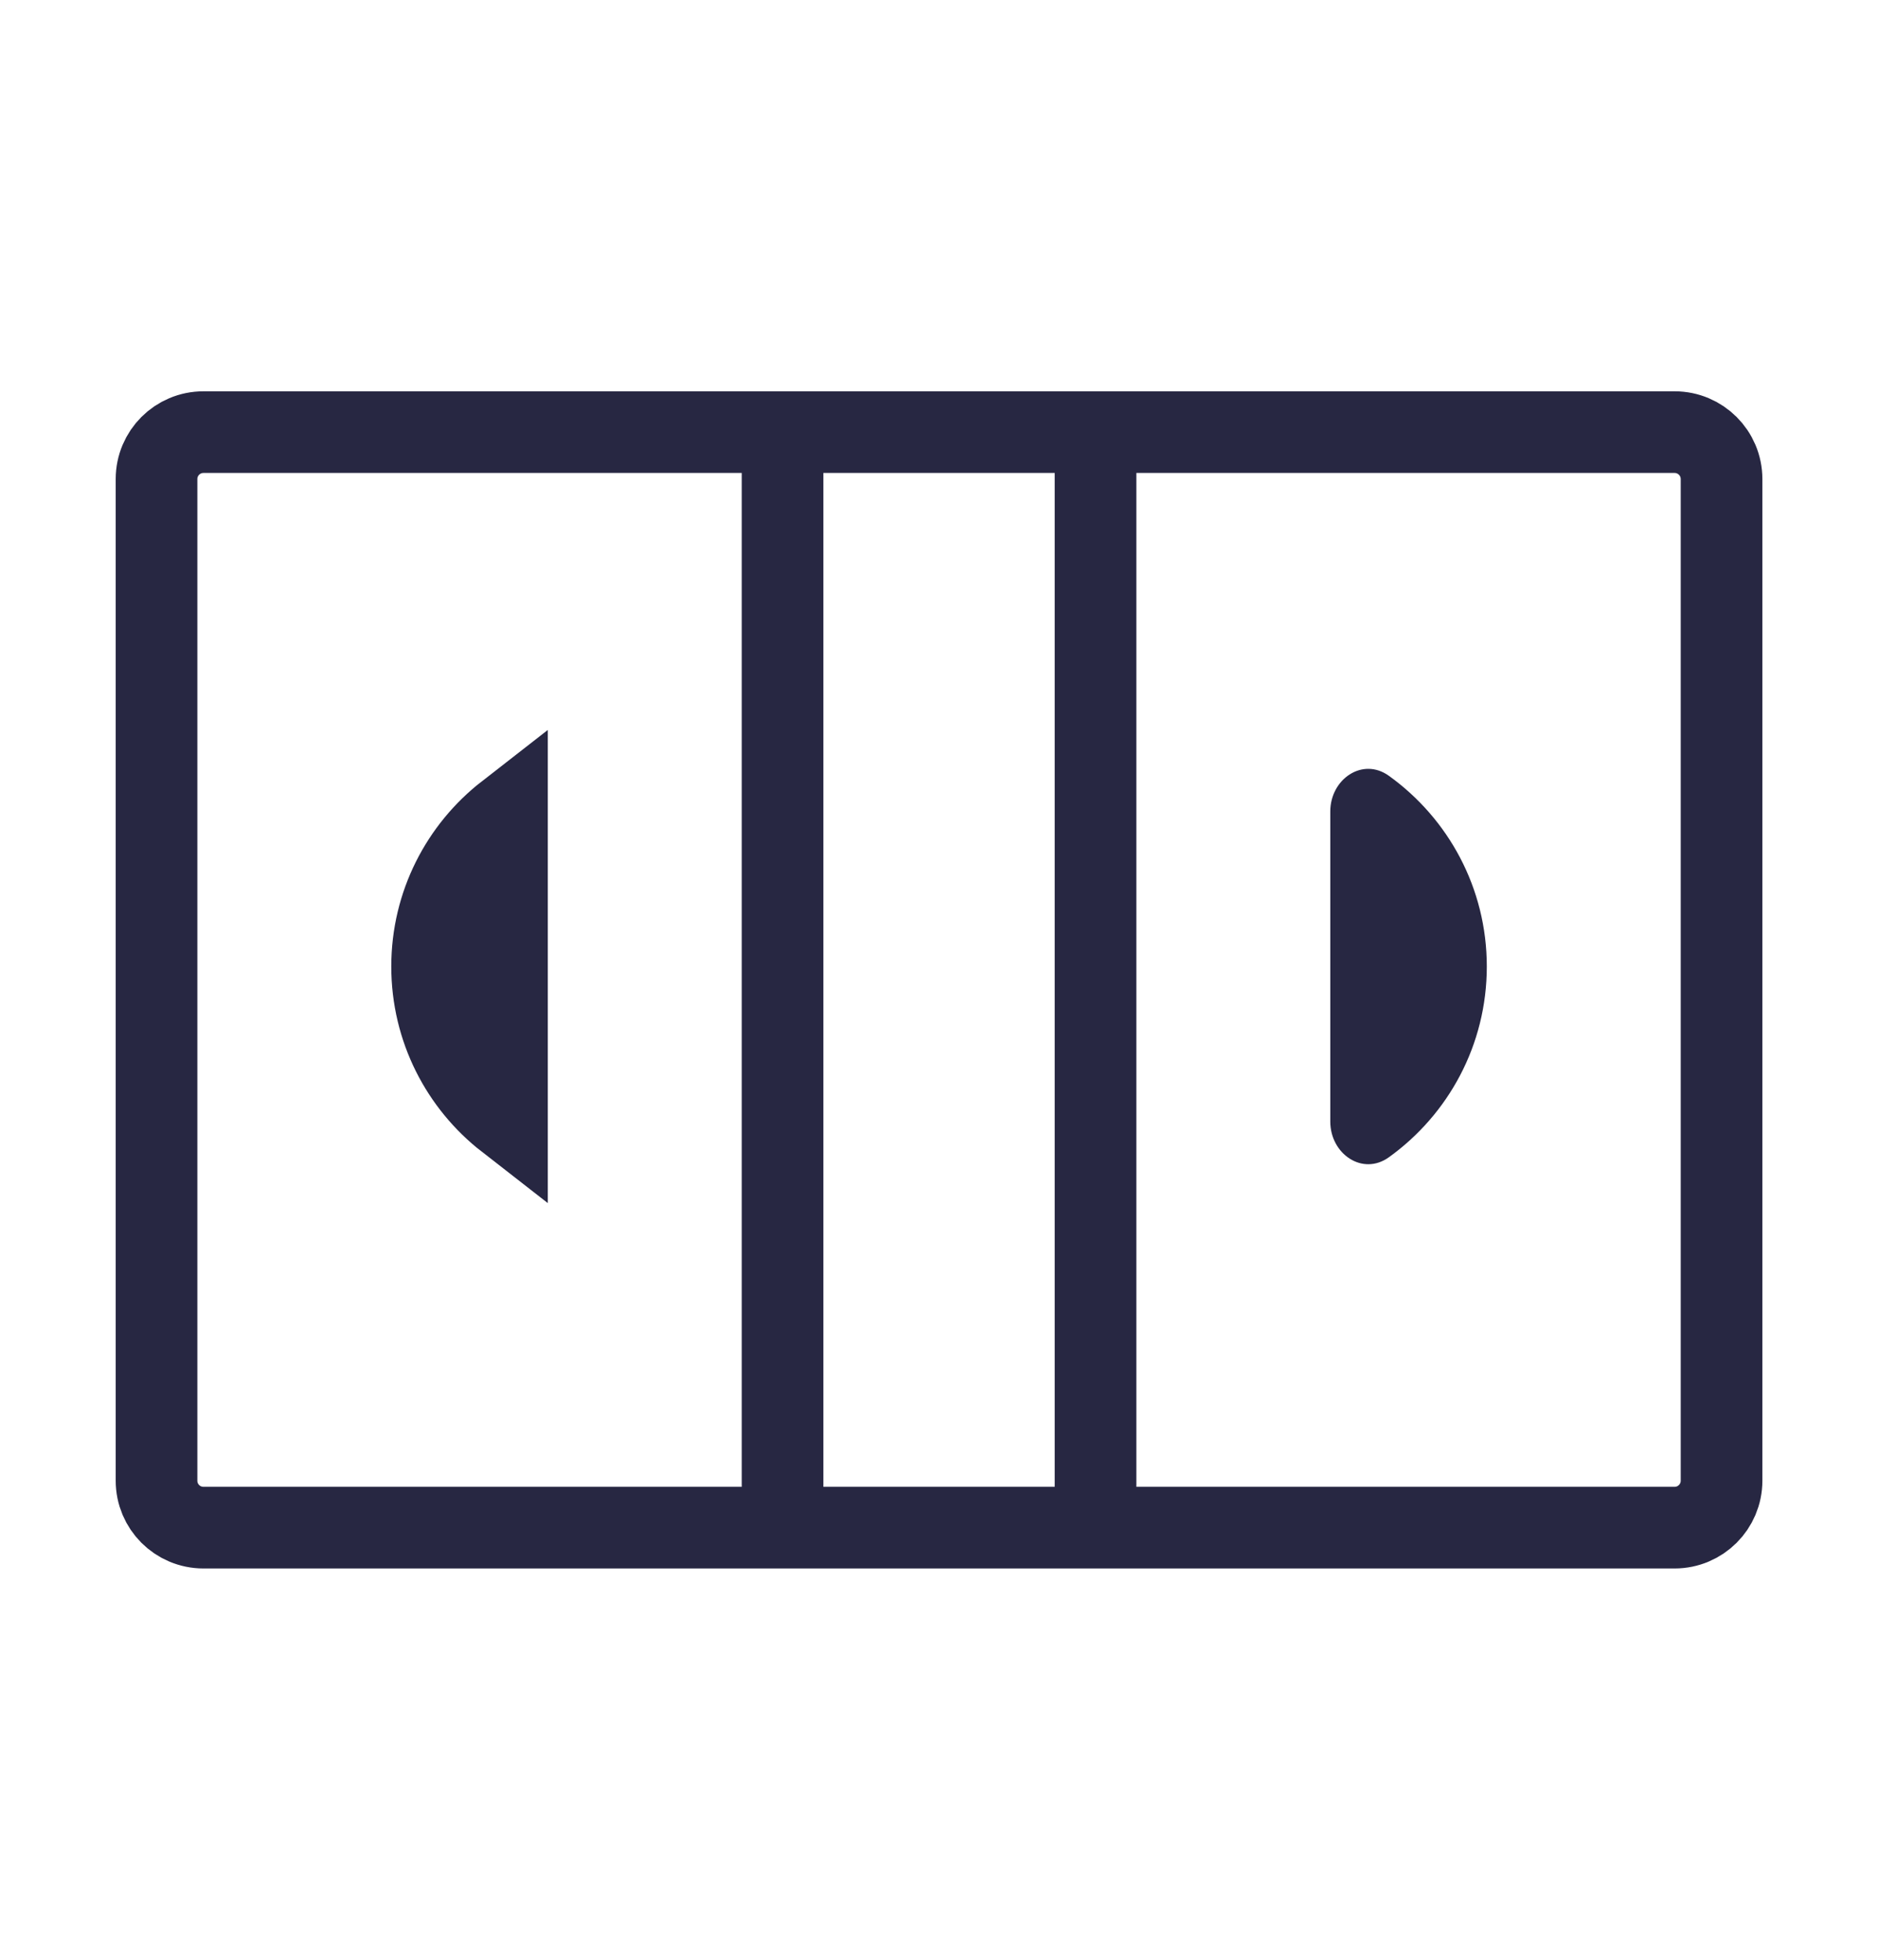
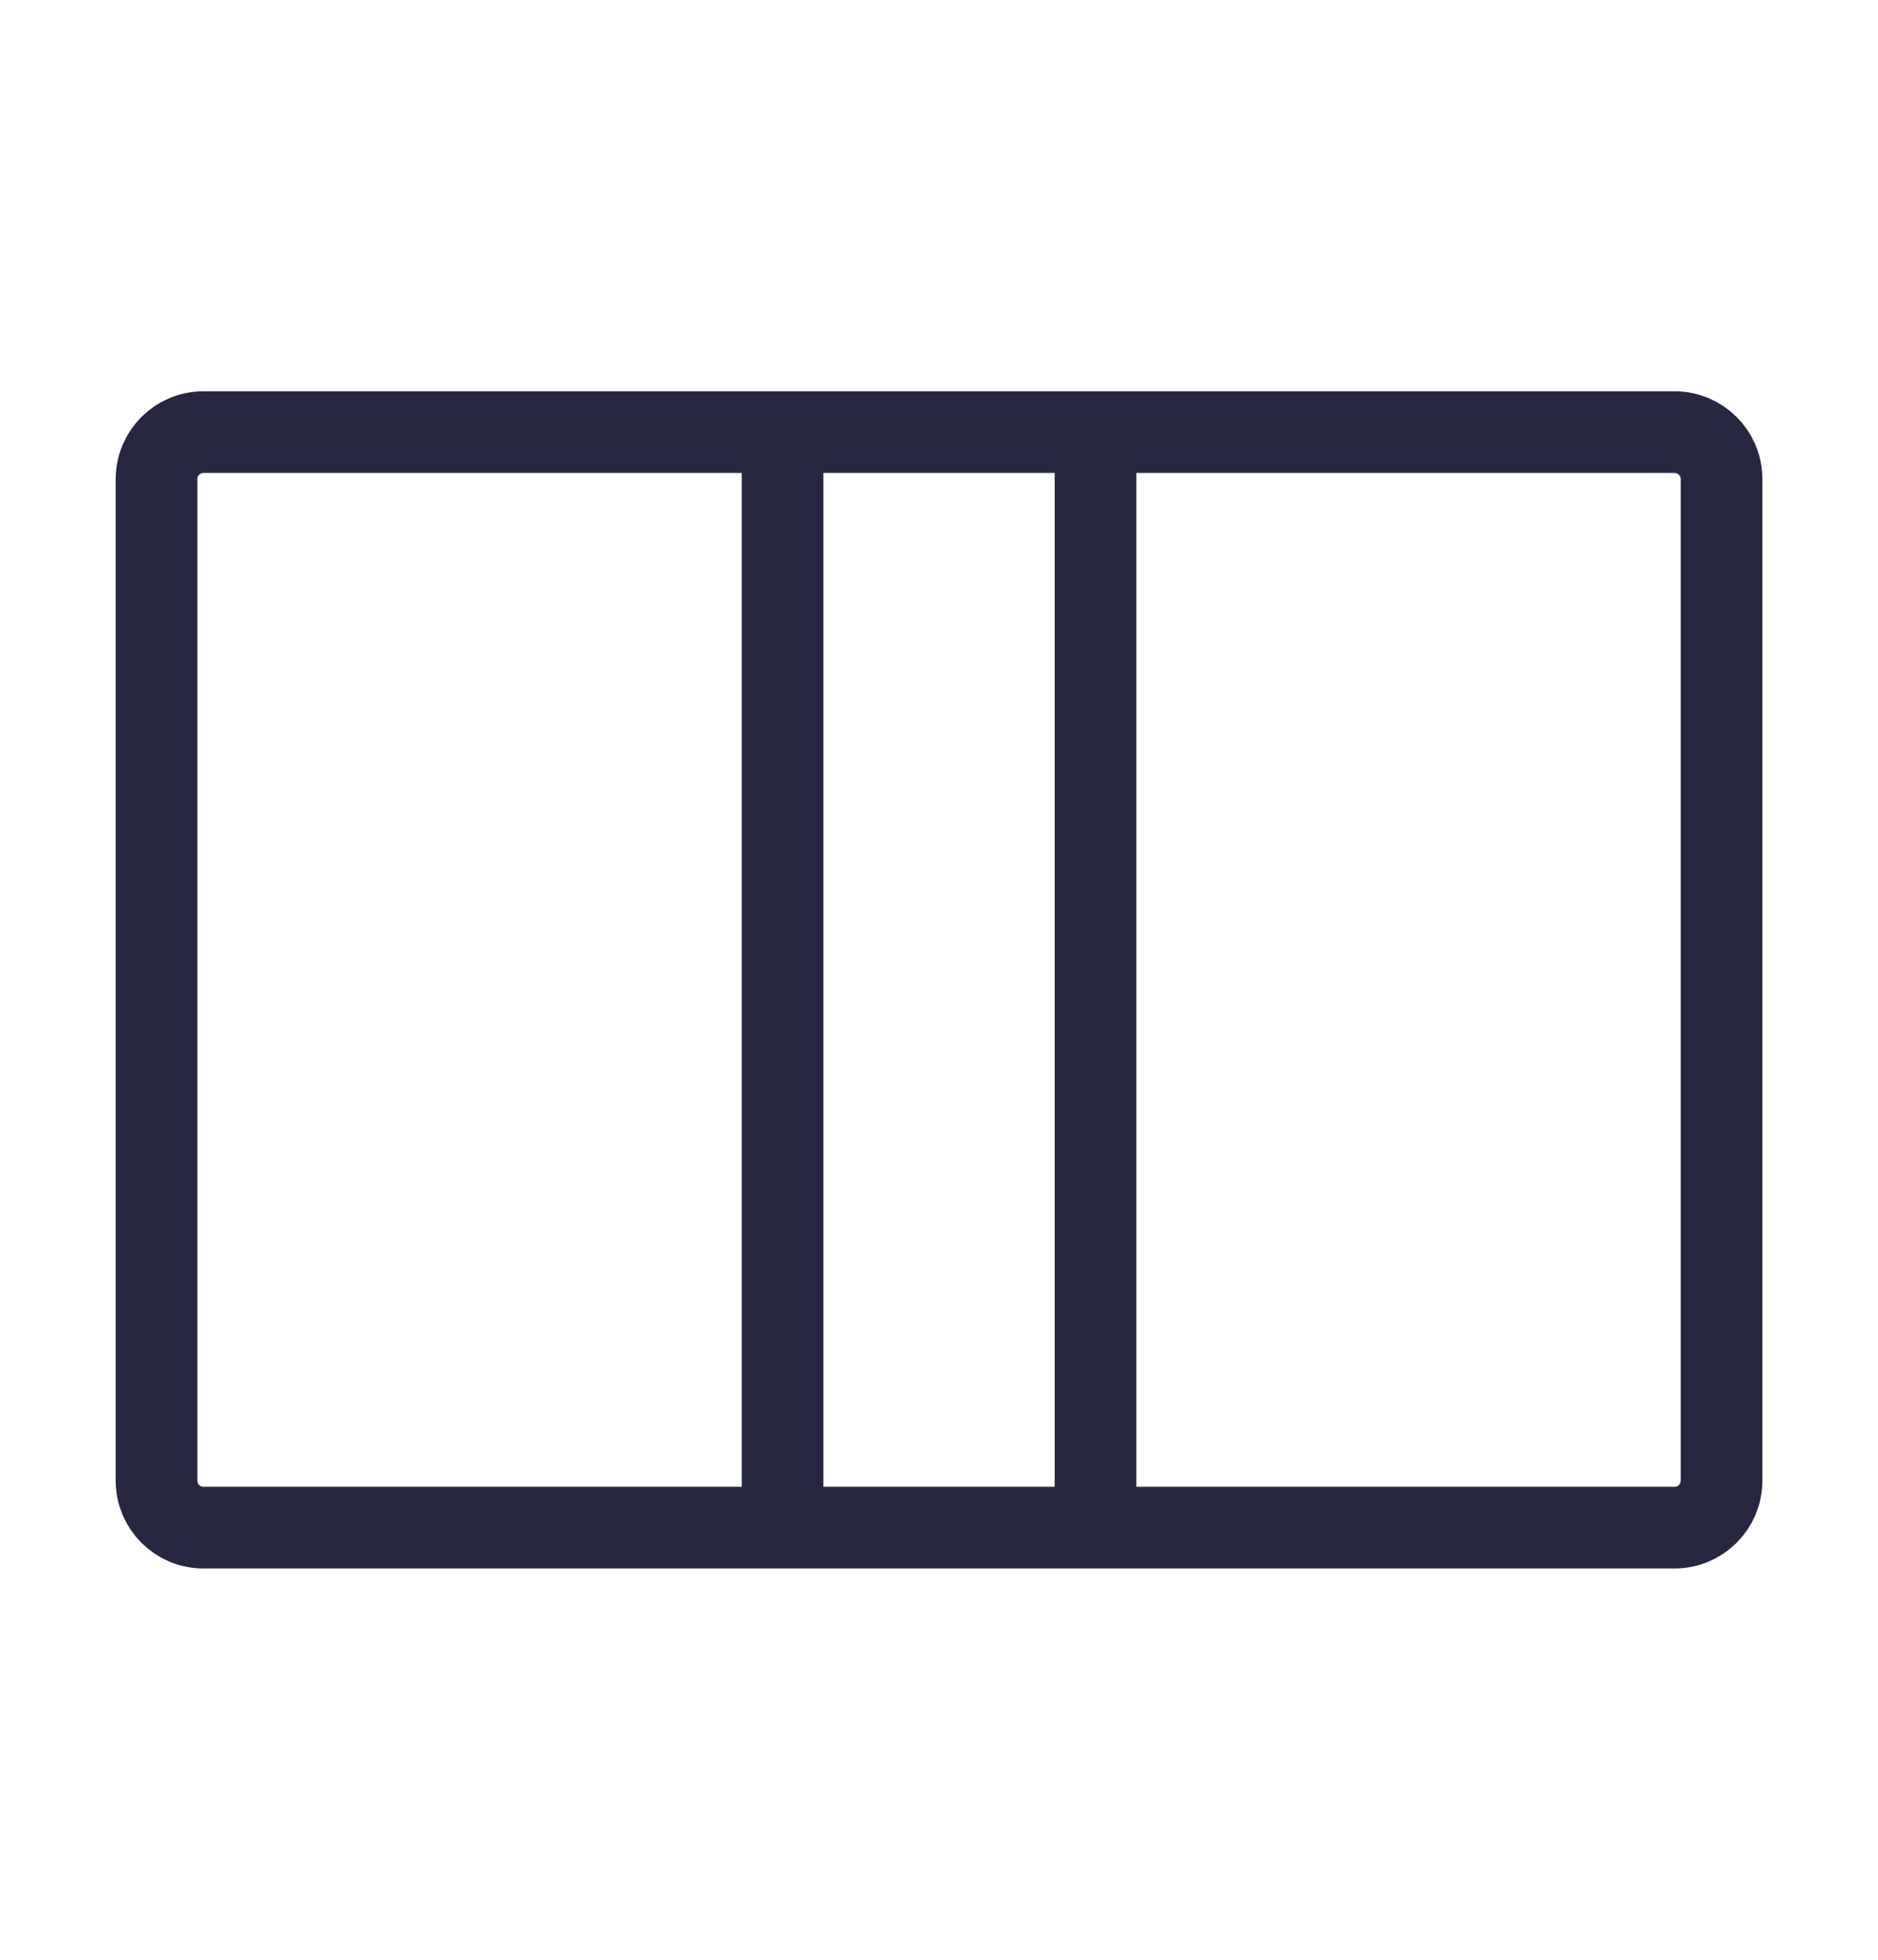
<svg xmlns="http://www.w3.org/2000/svg" width="23" height="24" viewBox="0 0 23 24" fill="none">
  <path d="M9.584 18.708V5.292M13.417 5.292H20.509C20.826 5.292 21.084 5.549 21.084 5.867V18.133C21.084 18.451 20.826 18.708 20.509 18.708H13.417V5.292ZM13.417 5.292V18.708V5.292ZM13.417 5.292H9.584H13.417ZM13.417 18.708H9.584H13.417ZM9.584 18.708H2.492C2.174 18.708 1.917 18.451 1.917 18.133V5.867C1.917 5.549 2.174 5.292 2.492 5.292H9.584V18.708Z" stroke="#272742" stroke-linecap="round" stroke-linejoin="round" />
-   <path d="M5.292 11.836C5.292 11.075 5.65 10.397 6.209 9.962V9.964V9.973V9.981V9.99V9.998V10.007V10.015V10.024V10.032V10.041V10.049V10.058V10.066V10.075V10.083V10.091V10.1V10.108V10.117V10.125V10.134V10.142V10.15V10.159V10.167V10.176V10.184V10.192V10.201V10.209V10.217V10.226V10.234V10.242V10.251V10.259V10.267V10.276V10.284V10.292V10.3V10.309V10.317V10.325V10.334V10.342V10.35V10.358V10.366V10.375V10.383V10.391V10.399V10.407V10.415V10.424V10.432V10.44V10.448V10.456V10.464V10.473V10.481V10.489V10.497V10.505V10.513V10.521V10.529V10.537V10.546V10.554V10.562V10.57V10.578V10.586V10.594V10.602V10.61V10.618V10.626V10.634V10.642V10.65V10.658V10.666V10.674V10.682V10.69V10.698V10.706V10.714V10.722V10.729V10.737V10.745V10.753V10.761V10.769V10.777V10.785V10.793V10.801V10.809V10.816V10.824V10.832V10.84V10.848V10.856V10.864V10.871V10.879V10.887V10.895V10.903V10.91V10.918V10.926V10.934V10.941V10.949V10.957V10.965V10.973V10.98V10.988V10.996V11.004V11.011V11.019V11.027V11.034V11.042V11.05V11.058V11.065V11.073V11.081V11.088V11.096V11.104V11.111V11.119V11.127V11.134V11.142V11.15V11.157V11.165V11.172V11.18V11.188V11.195V11.203V11.21V11.218V11.226V11.233V11.241V11.248V11.256V11.264V11.271V11.279V11.286V11.294V11.301V11.309V11.316V11.324V11.332V11.339V11.347V11.354V11.362V11.369V11.377V11.384V11.392V11.399V11.406V11.414V11.421V11.429V11.436V11.444V11.451V11.459V11.466V11.474V11.481V11.489V11.496V11.503V11.511V11.518V11.526V11.533V11.54V11.548V11.555V11.563V11.57V11.578V11.585V11.592V11.6V11.607V11.614V11.622V11.629V11.636V11.644V11.651V11.659V11.666V11.673V11.681V11.688V11.695V11.703V11.71V11.717V11.724V11.732V11.739V11.746V11.754V11.761V11.768V11.775V11.783V11.79V11.797V11.805V11.812V11.819V11.826V11.834V11.841V11.848V11.855V11.863V11.87V11.877V11.884V11.892V11.899V11.906V11.913V11.921V11.928V11.935V11.942V11.95V11.957V11.964V11.971V11.978V11.986V11.993V12V12.007V12.014V12.021V12.029V12.036V12.043V12.05V12.057V12.065V12.072V12.079V12.086V12.093V12.1V12.107V12.115V12.122V12.129V12.136V12.143V12.15V12.157V12.165V12.172V12.179V12.186V12.193V12.2V12.207V12.214V12.222V12.229V12.236V12.243V12.25V12.257V12.264V12.271V12.278V12.285V12.293V12.3V12.307V12.314V12.321V12.328V12.335V12.342V12.349V12.356V12.363V12.37V12.377V12.384V12.392V12.399V12.406V12.413V12.42V12.427V12.434V12.441V12.448V12.455V12.462V12.469V12.476V12.483V12.49V12.497V12.504V12.511V12.518V12.525V12.533V12.54V12.546V12.553V12.561V12.568V12.575V12.582V12.589V12.596V12.603V12.61V12.617V12.624V12.631V12.638V12.645V12.652V12.659V12.666V12.673V12.68V12.687V12.694V12.701V12.708V12.715V12.722V12.729V12.736V12.743V12.75V12.757V12.764V12.771V12.778V12.785V12.792V12.799V12.806V12.813V12.82V12.827V12.834V12.841V12.848V12.854V12.861V12.868V12.875V12.882V12.889V12.896V12.903V12.91V12.917V12.924V12.931V12.938V12.945V12.952V12.959V12.966V12.973V12.98V12.987V12.994V13.001V13.008V13.015V13.022V13.029V13.036V13.043V13.05V13.057V13.064V13.071V13.078V13.085V13.091V13.098V13.105V13.112V13.119V13.126V13.133V13.14V13.147V13.154V13.161V13.168V13.175V13.182V13.189V13.196V13.203V13.21V13.217V13.224V13.231V13.238V13.245V13.252V13.259V13.266V13.273V13.28V13.287V13.294V13.301V13.308V13.315V13.322V13.329V13.335V13.342V13.35V13.357V13.363V13.37V13.377V13.384V13.391V13.398V13.405V13.412V13.419V13.426V13.433V13.44V13.447V13.454V13.461V13.468V13.475V13.482V13.489V13.496V13.503V13.51V13.517V13.524V13.531V13.538V13.545V13.552V13.559V13.566V13.573V13.58V13.587V13.594V13.601V13.608V13.615V13.622V13.629V13.636V13.643V13.65V13.657V13.664V13.671V13.678V13.685V13.693V13.7V13.707V13.711C5.65 13.276 5.292 12.598 5.292 11.836Z" fill="#272742" stroke="#272742" />
-   <path d="M16.292 9.938C16.292 9.541 16.688 9.269 17.01 9.501C17.736 10.023 18.209 10.874 18.209 11.836C18.209 12.799 17.736 13.65 17.01 14.172C16.688 14.404 16.292 14.132 16.292 13.735C16.292 12.533 16.292 11.403 16.292 9.938Z" fill="#272742" />
</svg>